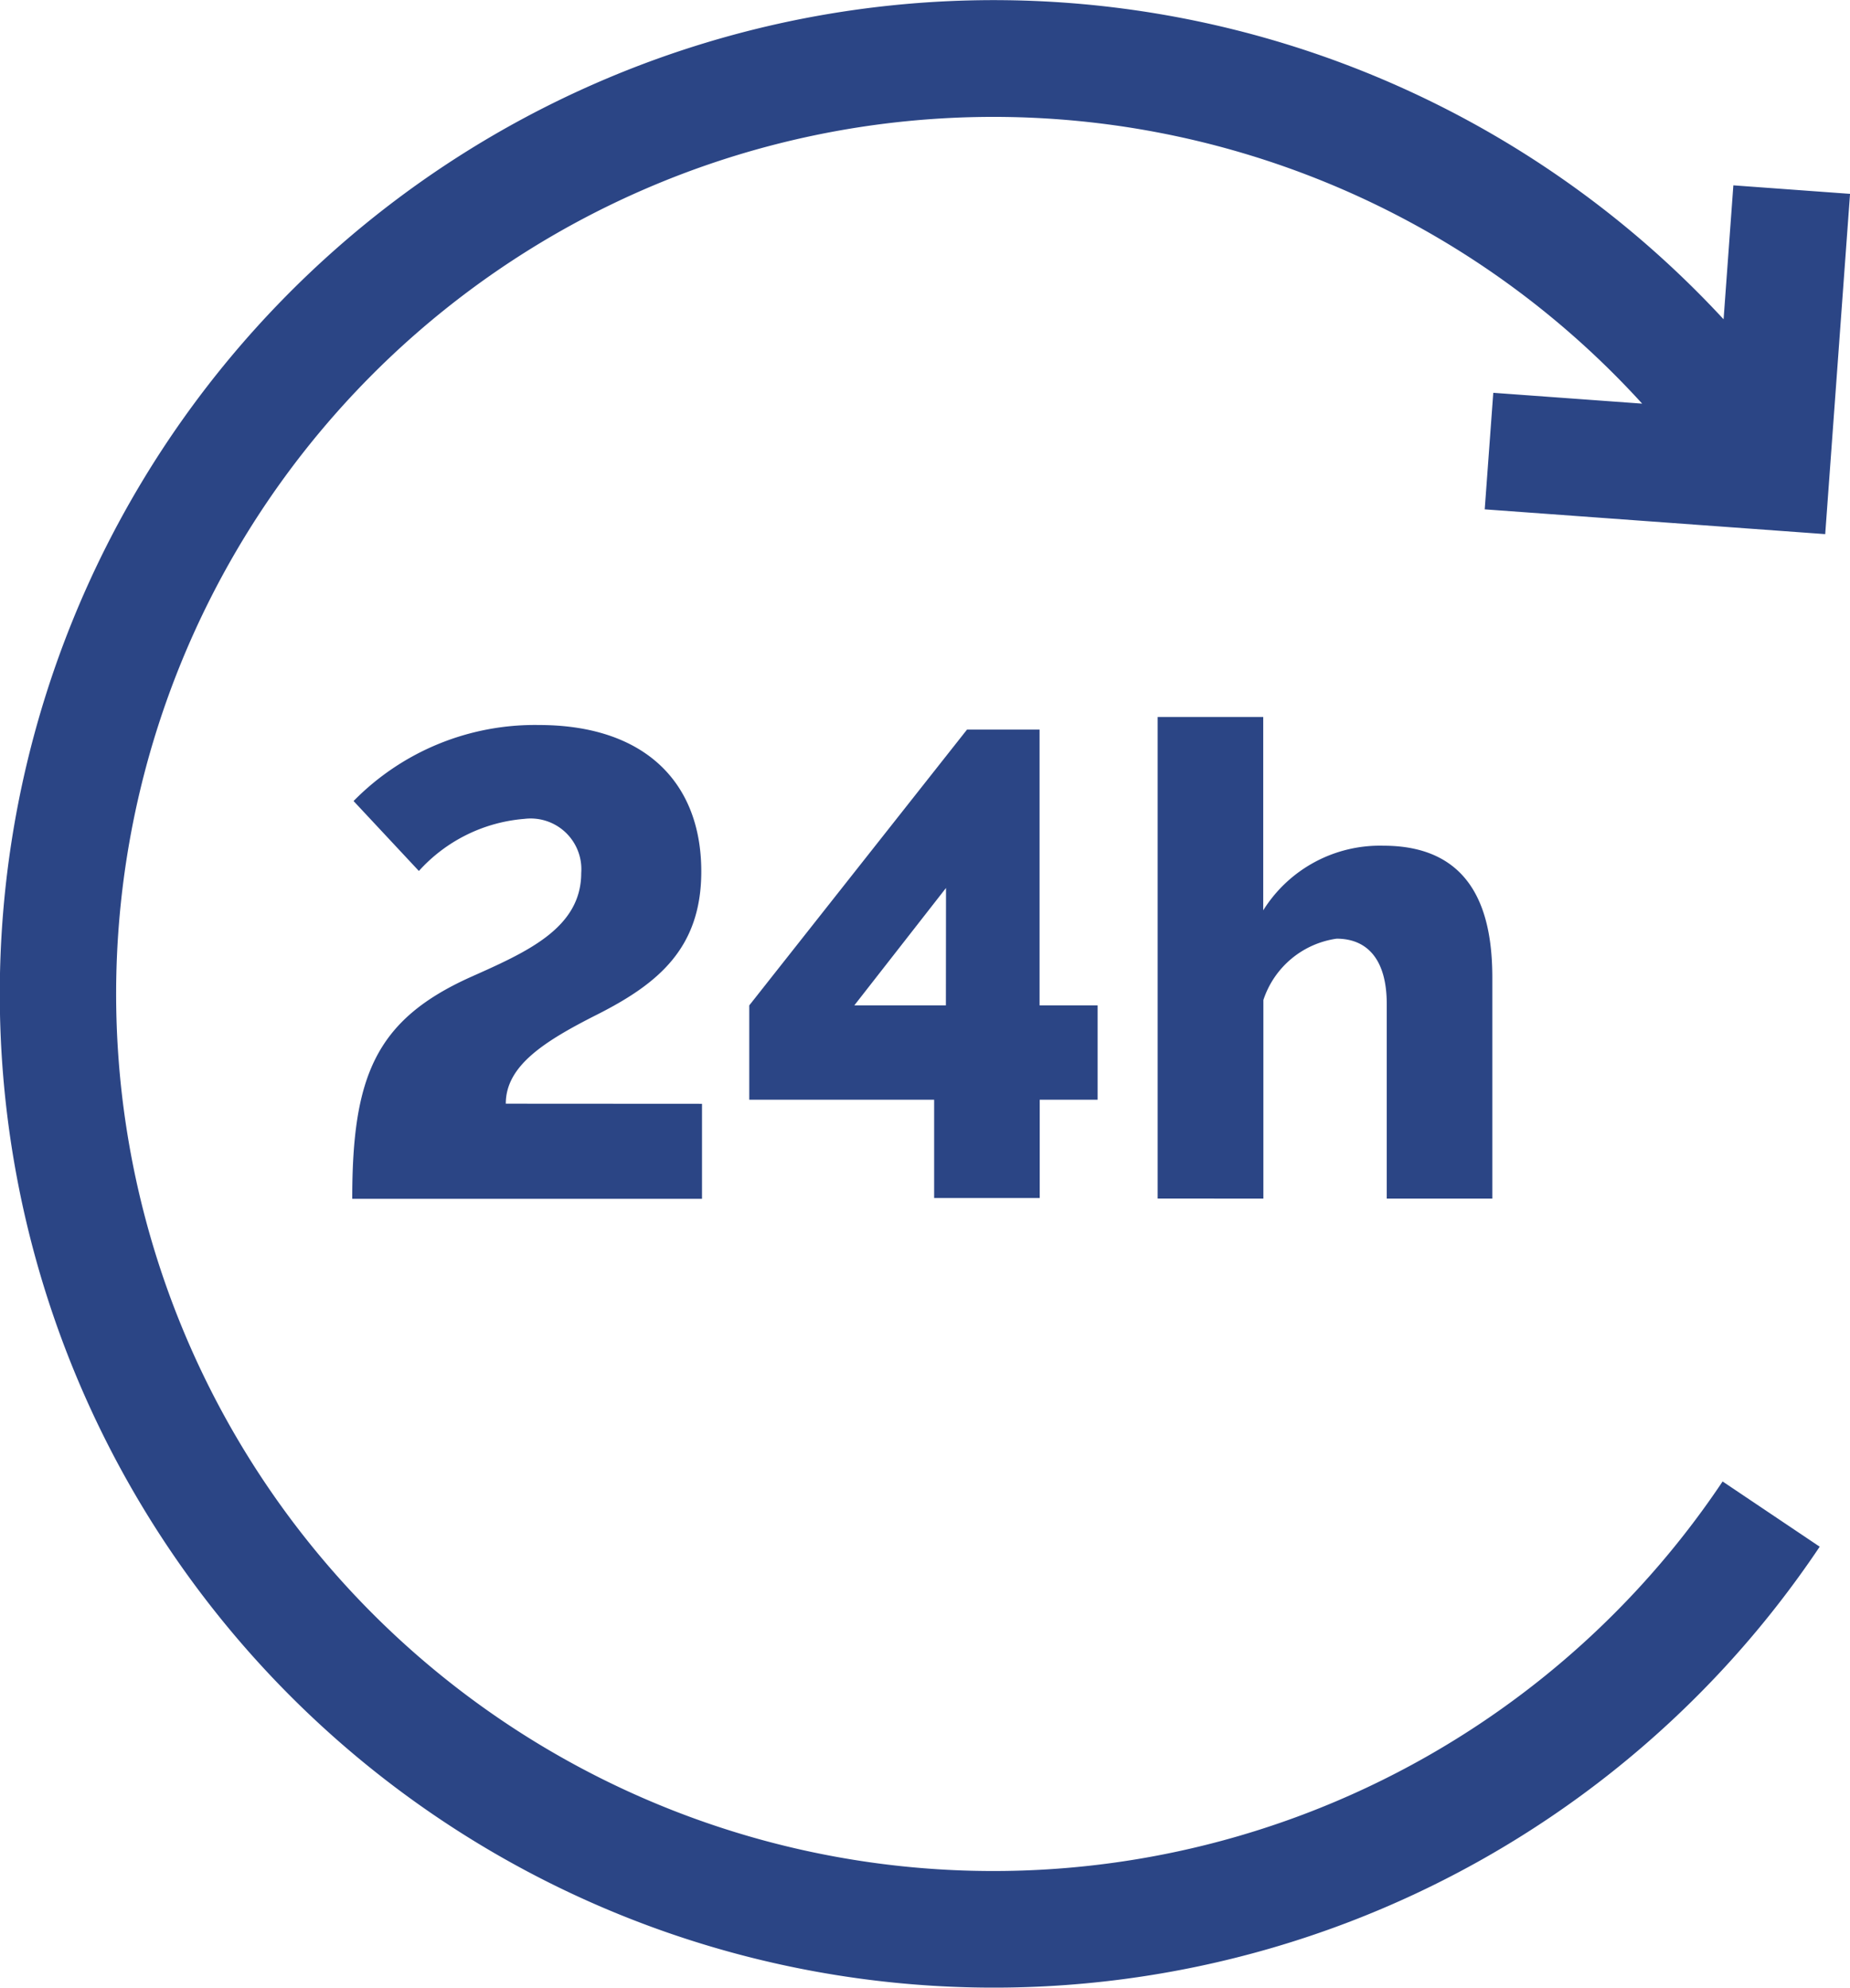
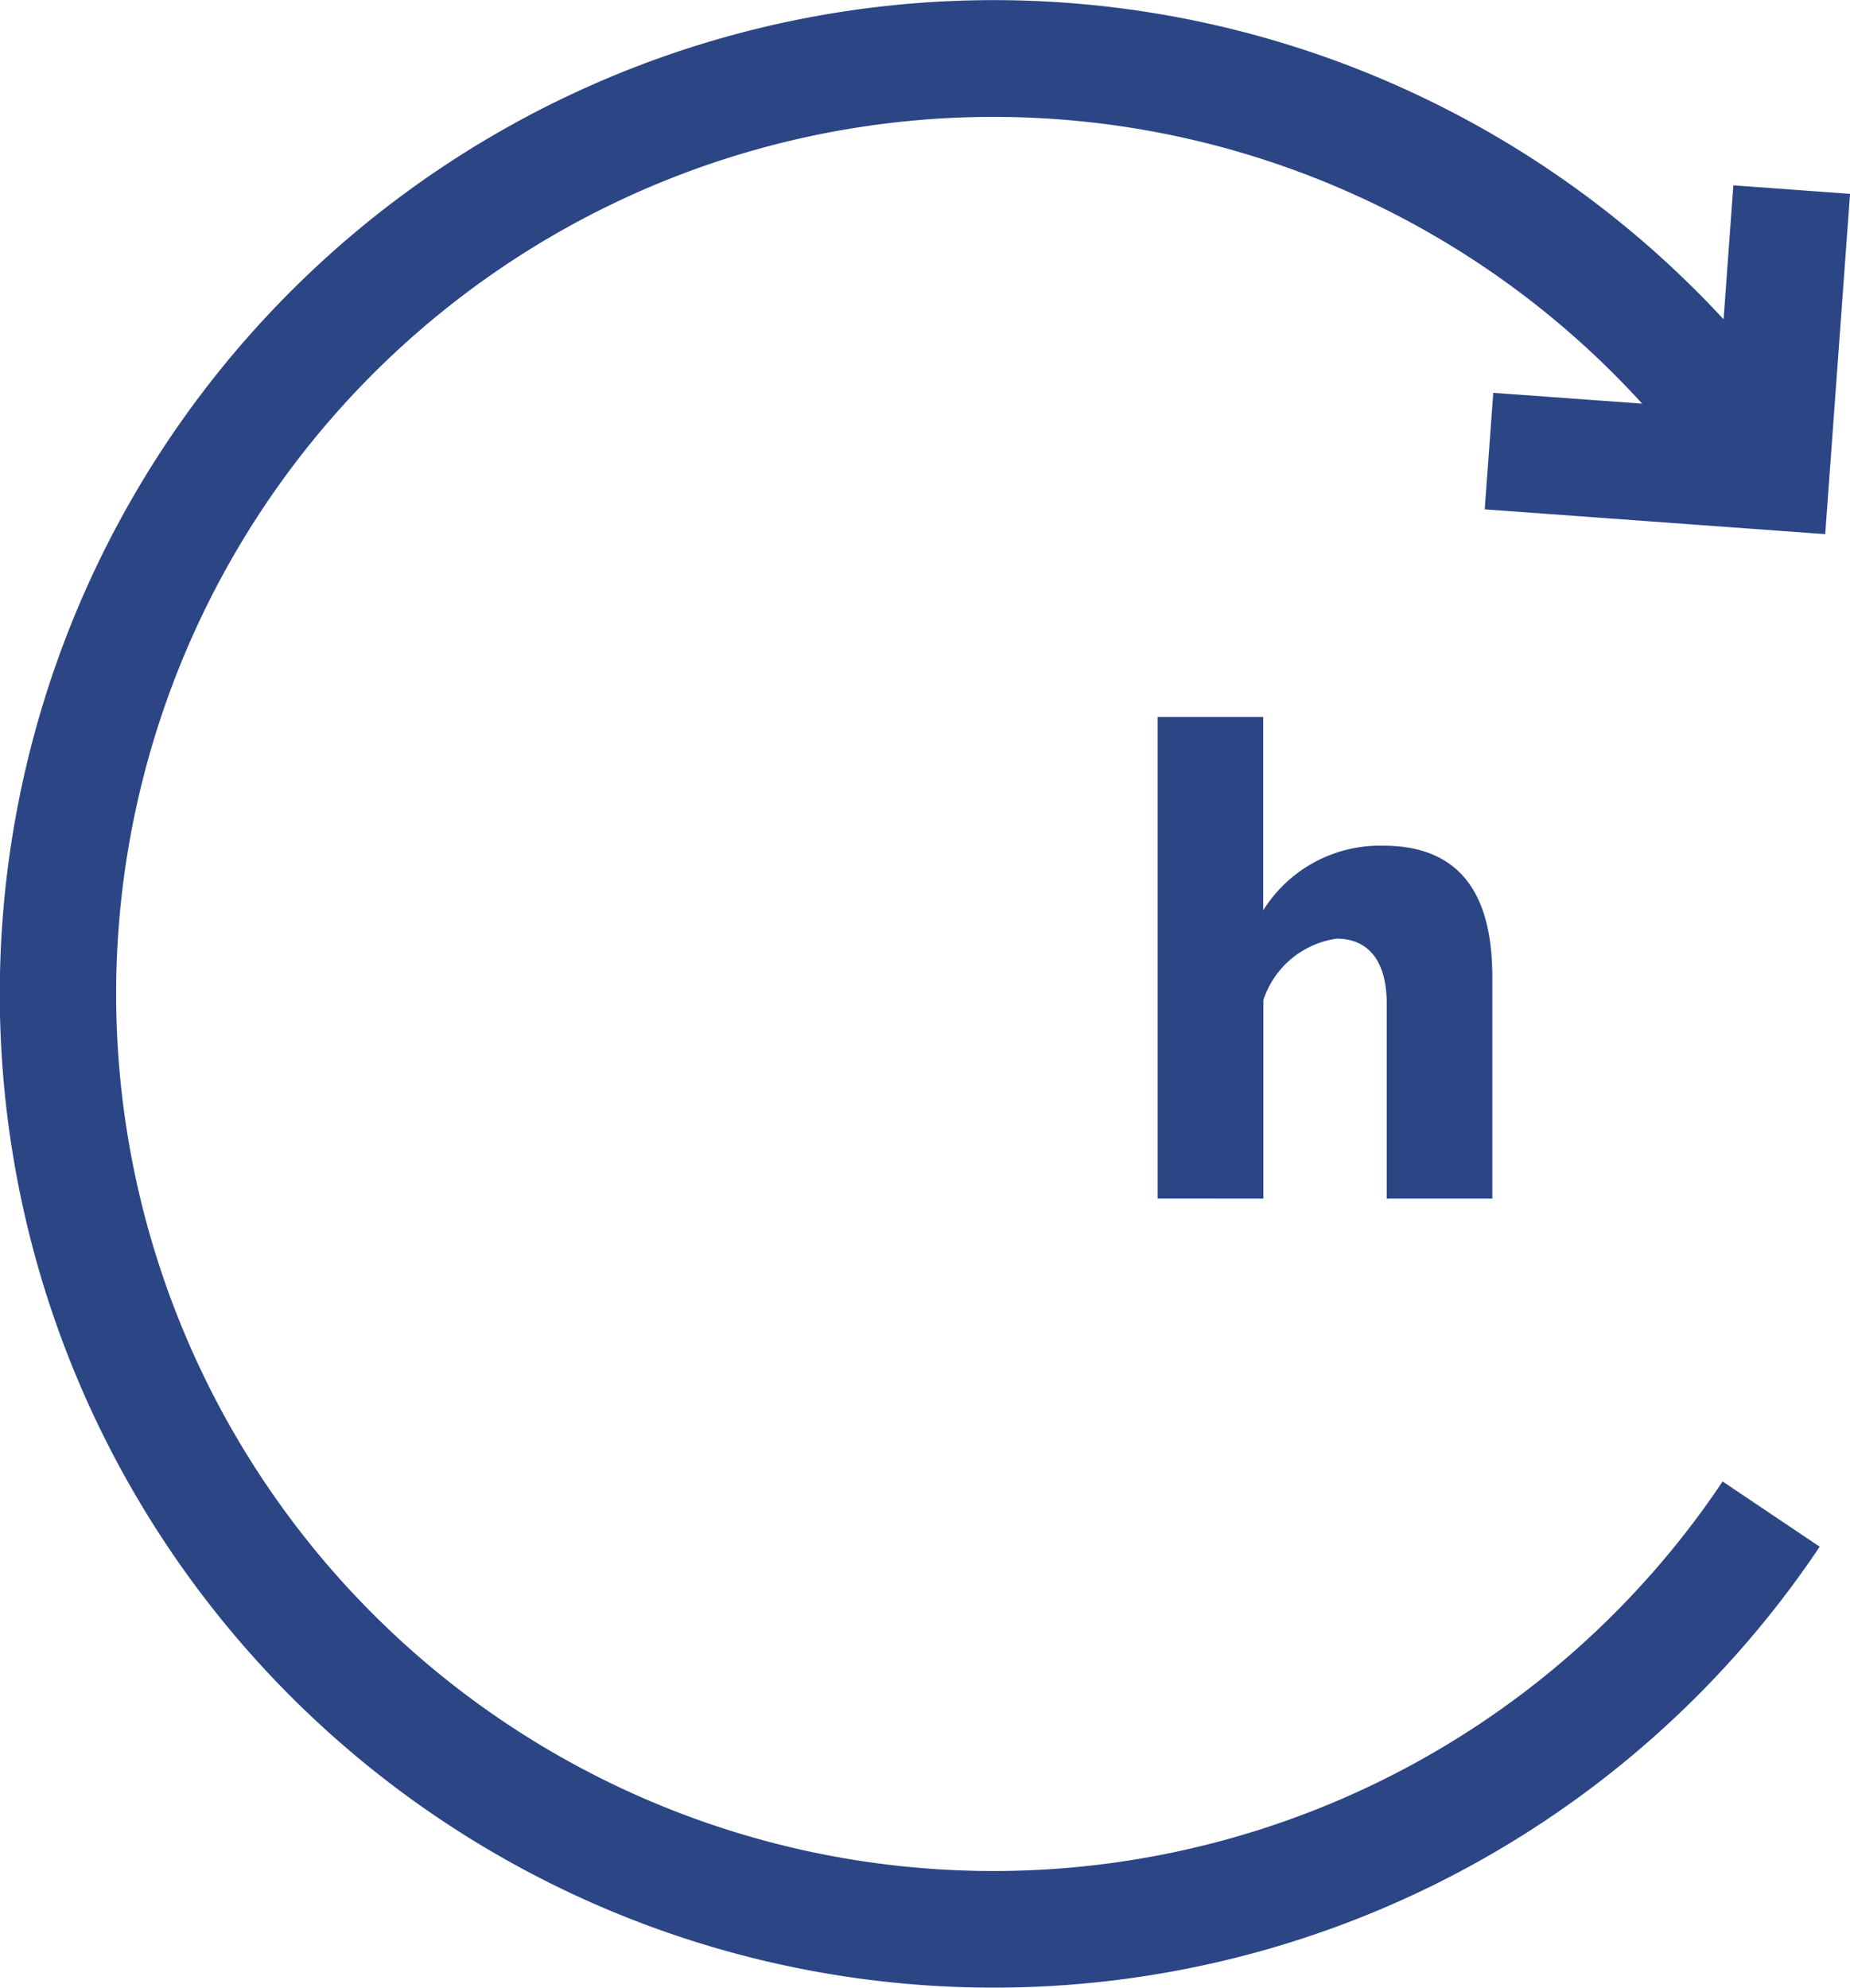
<svg xmlns="http://www.w3.org/2000/svg" width="48.661" height="52.293" viewBox="0 0 48.661 52.293">
  <g id="_24-hours" data-name="24-hours" transform="translate(-17.78)">
    <g id="Group_4742" data-name="Group 4742" transform="translate(17.78)">
      <g id="Group_4741" data-name="Group 4741">
        <path id="Path_767" data-name="Path 767" d="M56.833,13.4l8.956.652L66.442,5.1l-3.069-.224L63.116,8.4a26.144,26.144,0,1,0,2.528,32.291l-2.554-1.716a23.074,23.074,0,1,1-2.116-28.356l-3.916-.285Z" transform="translate(-17.78)" fill="#2b4585" />
      </g>
    </g>
    <g id="Group_4744" data-name="Group 4744" transform="translate(27.04 19.074)">
      <g id="Group_4743" data-name="Group 4743">
-         <path id="Path_768" data-name="Path 768" d="M112.487,196.719c0-.989.989-1.631,2.4-2.343,1.614-.816,2.742-1.753,2.742-3.766,0-2.378-1.527-3.853-4.269-3.853a6.676,6.676,0,0,0-4.877,2l1.718,1.84a4.185,4.185,0,0,1,2.777-1.371,1.334,1.334,0,0,1,1.493,1.423c0,1.458-1.441,2.083-2.916,2.742-2.5,1.128-3.107,2.621-3.107,5.831h9.2v-2.5Z" transform="translate(-108.443 -186.757)" fill="#2b4585" />
-       </g>
+         </g>
    </g>
    <g id="Group_4746" data-name="Group 4746" transform="translate(37.488 19.196)">
      <g id="Group_4745" data-name="Group 4745">
-         <path id="Path_769" data-name="Path 769" d="M218.373,195.2v-7.255h-1.909l-5.727,7.255v2.482H215.6v2.586h2.777v-2.586H219.9V195.2Zm-2.464,0H213.5l2.412-3.089Z" transform="translate(-210.737 -187.946)" fill="#2b4585" />
-       </g>
+         </g>
    </g>
    <g id="Group_4748" data-name="Group 4748" transform="translate(48.23 18.866)">
      <g id="Group_4747" data-name="Group 4747">
        <path id="Path_770" data-name="Path 770" d="M321.855,188.1a3.619,3.619,0,0,0-3.159,1.7v-5.085h-2.777v12.669H318.7v-5.224a2.379,2.379,0,0,1,1.926-1.614c.8,0,1.319.538,1.319,1.718v5.12h2.777v-5.831C324.718,189.976,324.3,188.1,321.855,188.1Z" transform="translate(-315.919 -184.717)" fill="#2b4585" />
      </g>
    </g>
  </g>
</svg>